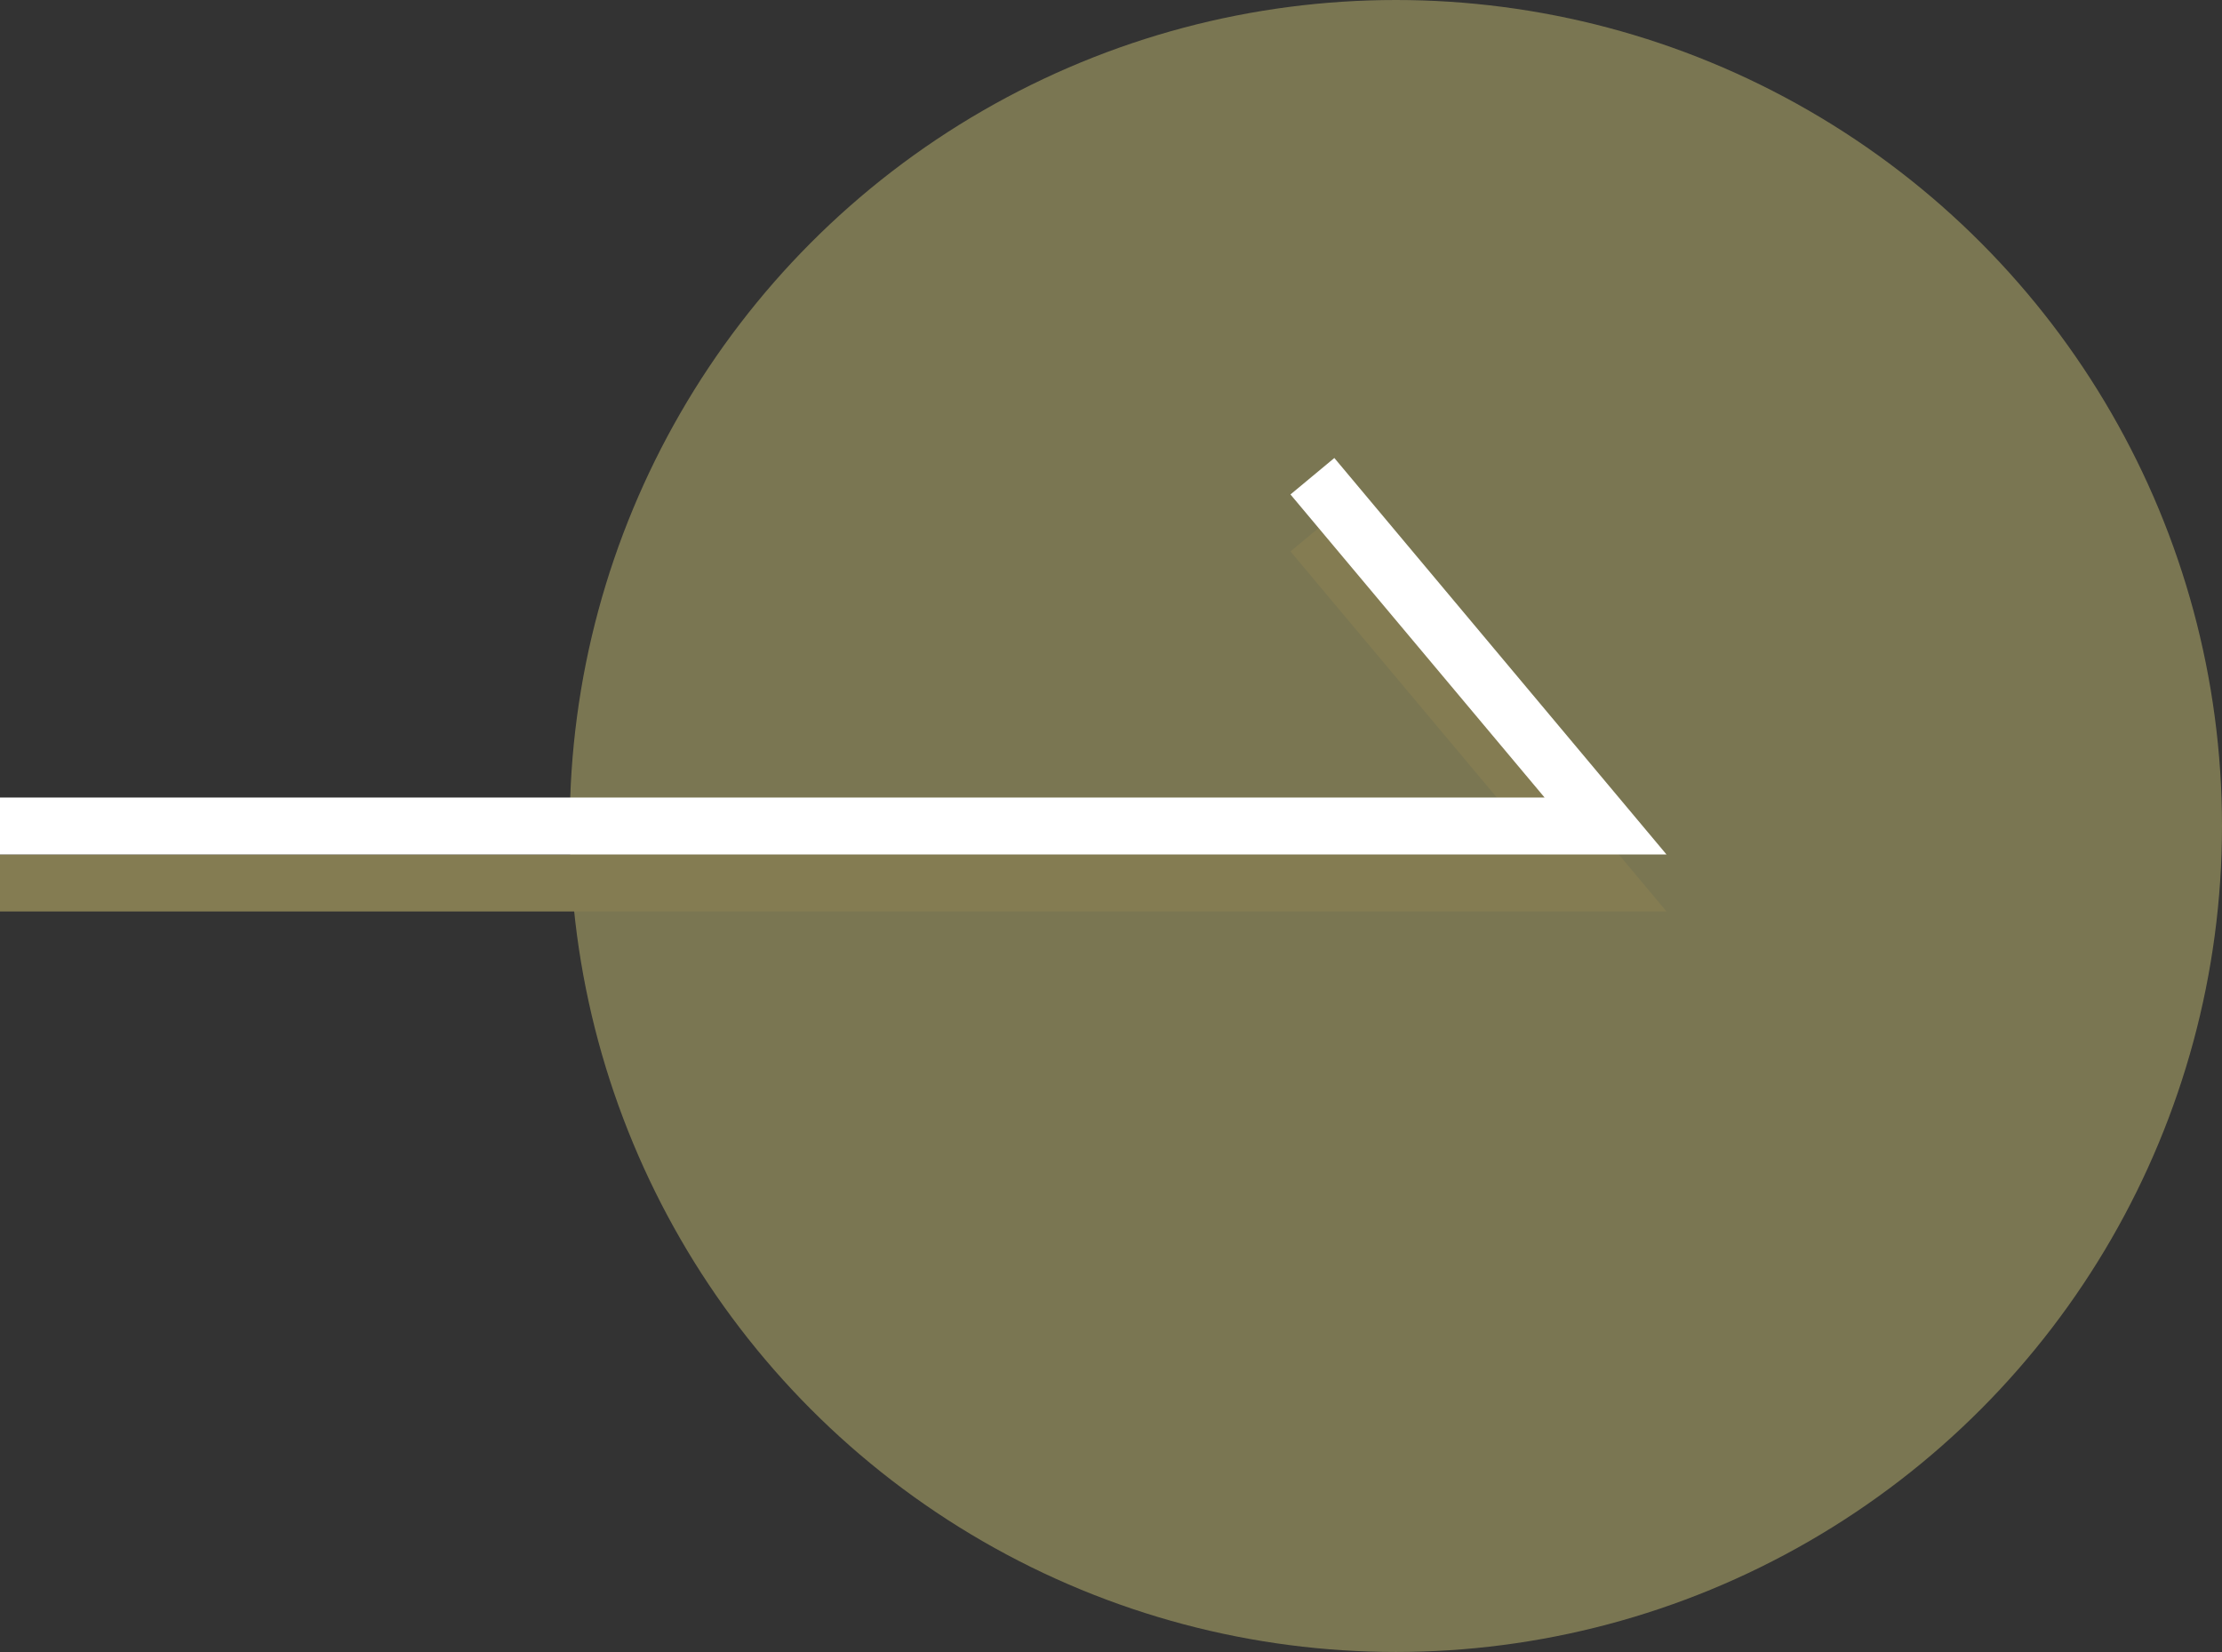
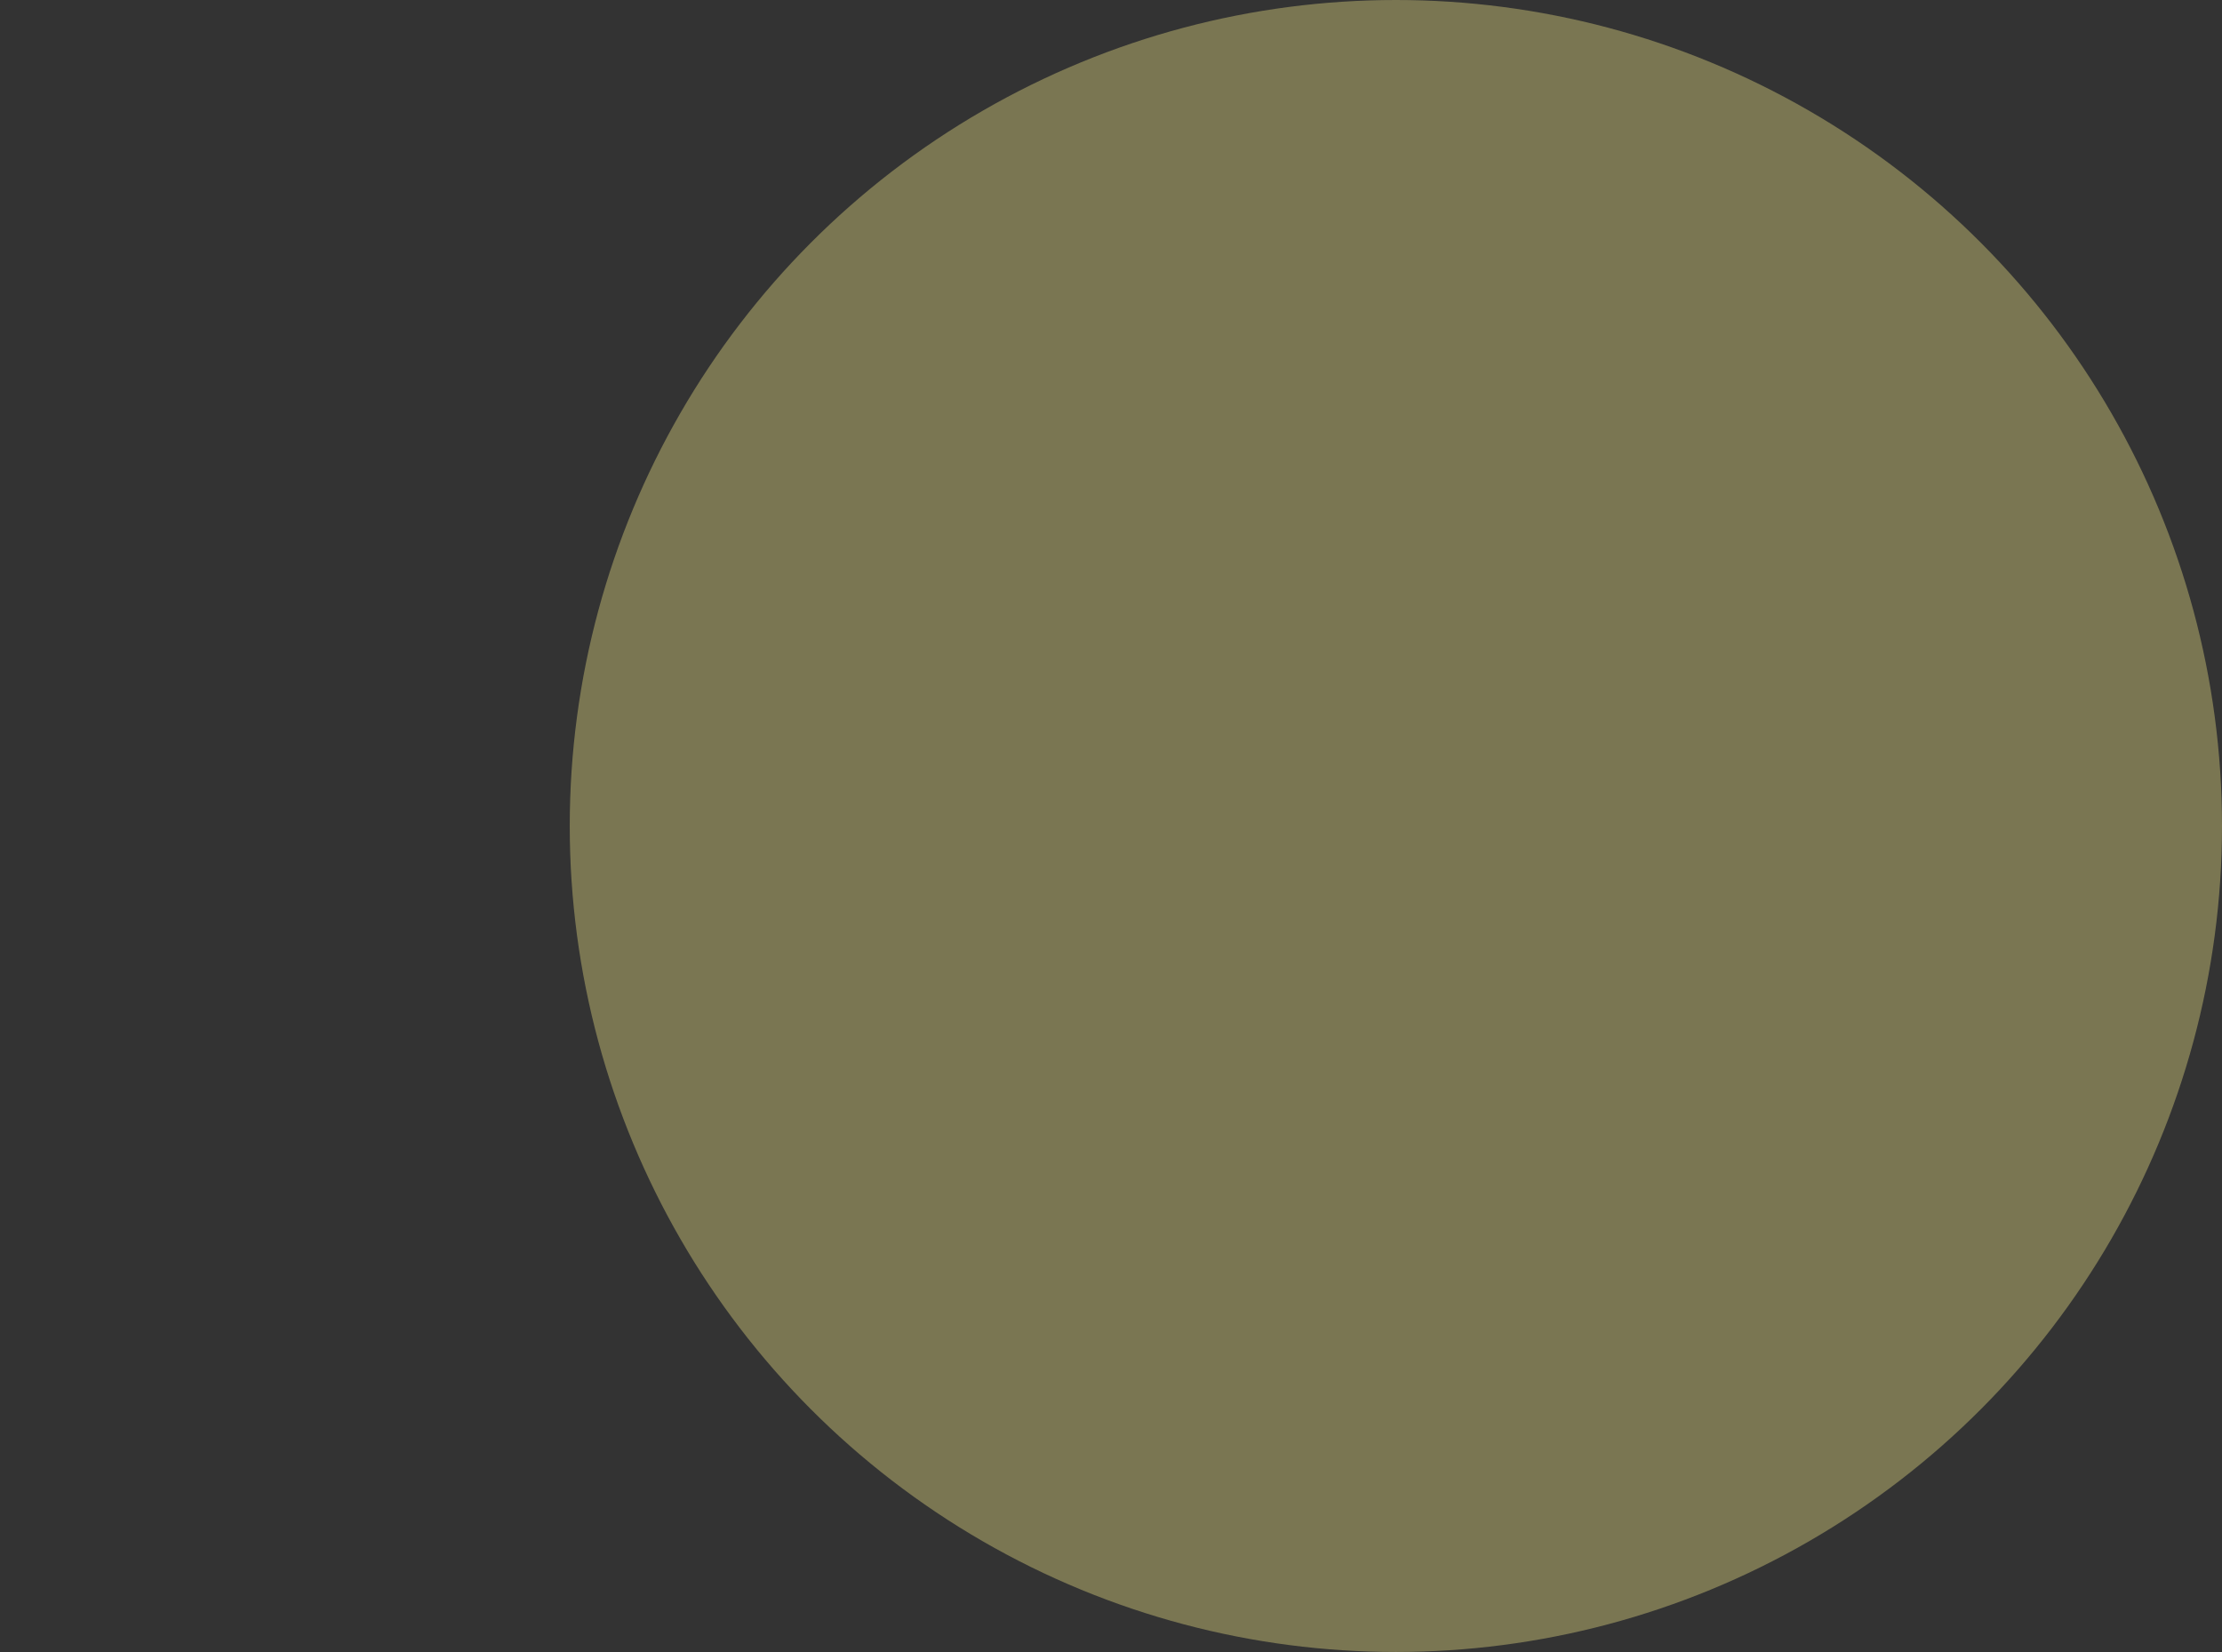
<svg xmlns="http://www.w3.org/2000/svg" id="b" viewBox="0 0 39 29">
  <rect x="0" y="0" width="39" height="29" fill="#333333" stroke="none" />
  <g id="c">
    <circle cx="24.5" cy="14.5" r="14.5" style="fill:#7a7652;" />
-     <polygon points="29.25 16 0 16 0 15 27.11 15 22.65 9.68 23.42 9.04 29.25 16" style="fill:#847c52;" />
-     <polygon points="29.25 15 0 15 0 14 27.11 14 22.65 8.68 23.42 8.04 29.25 15" style="fill:#fff;" />
  </g>
</svg>